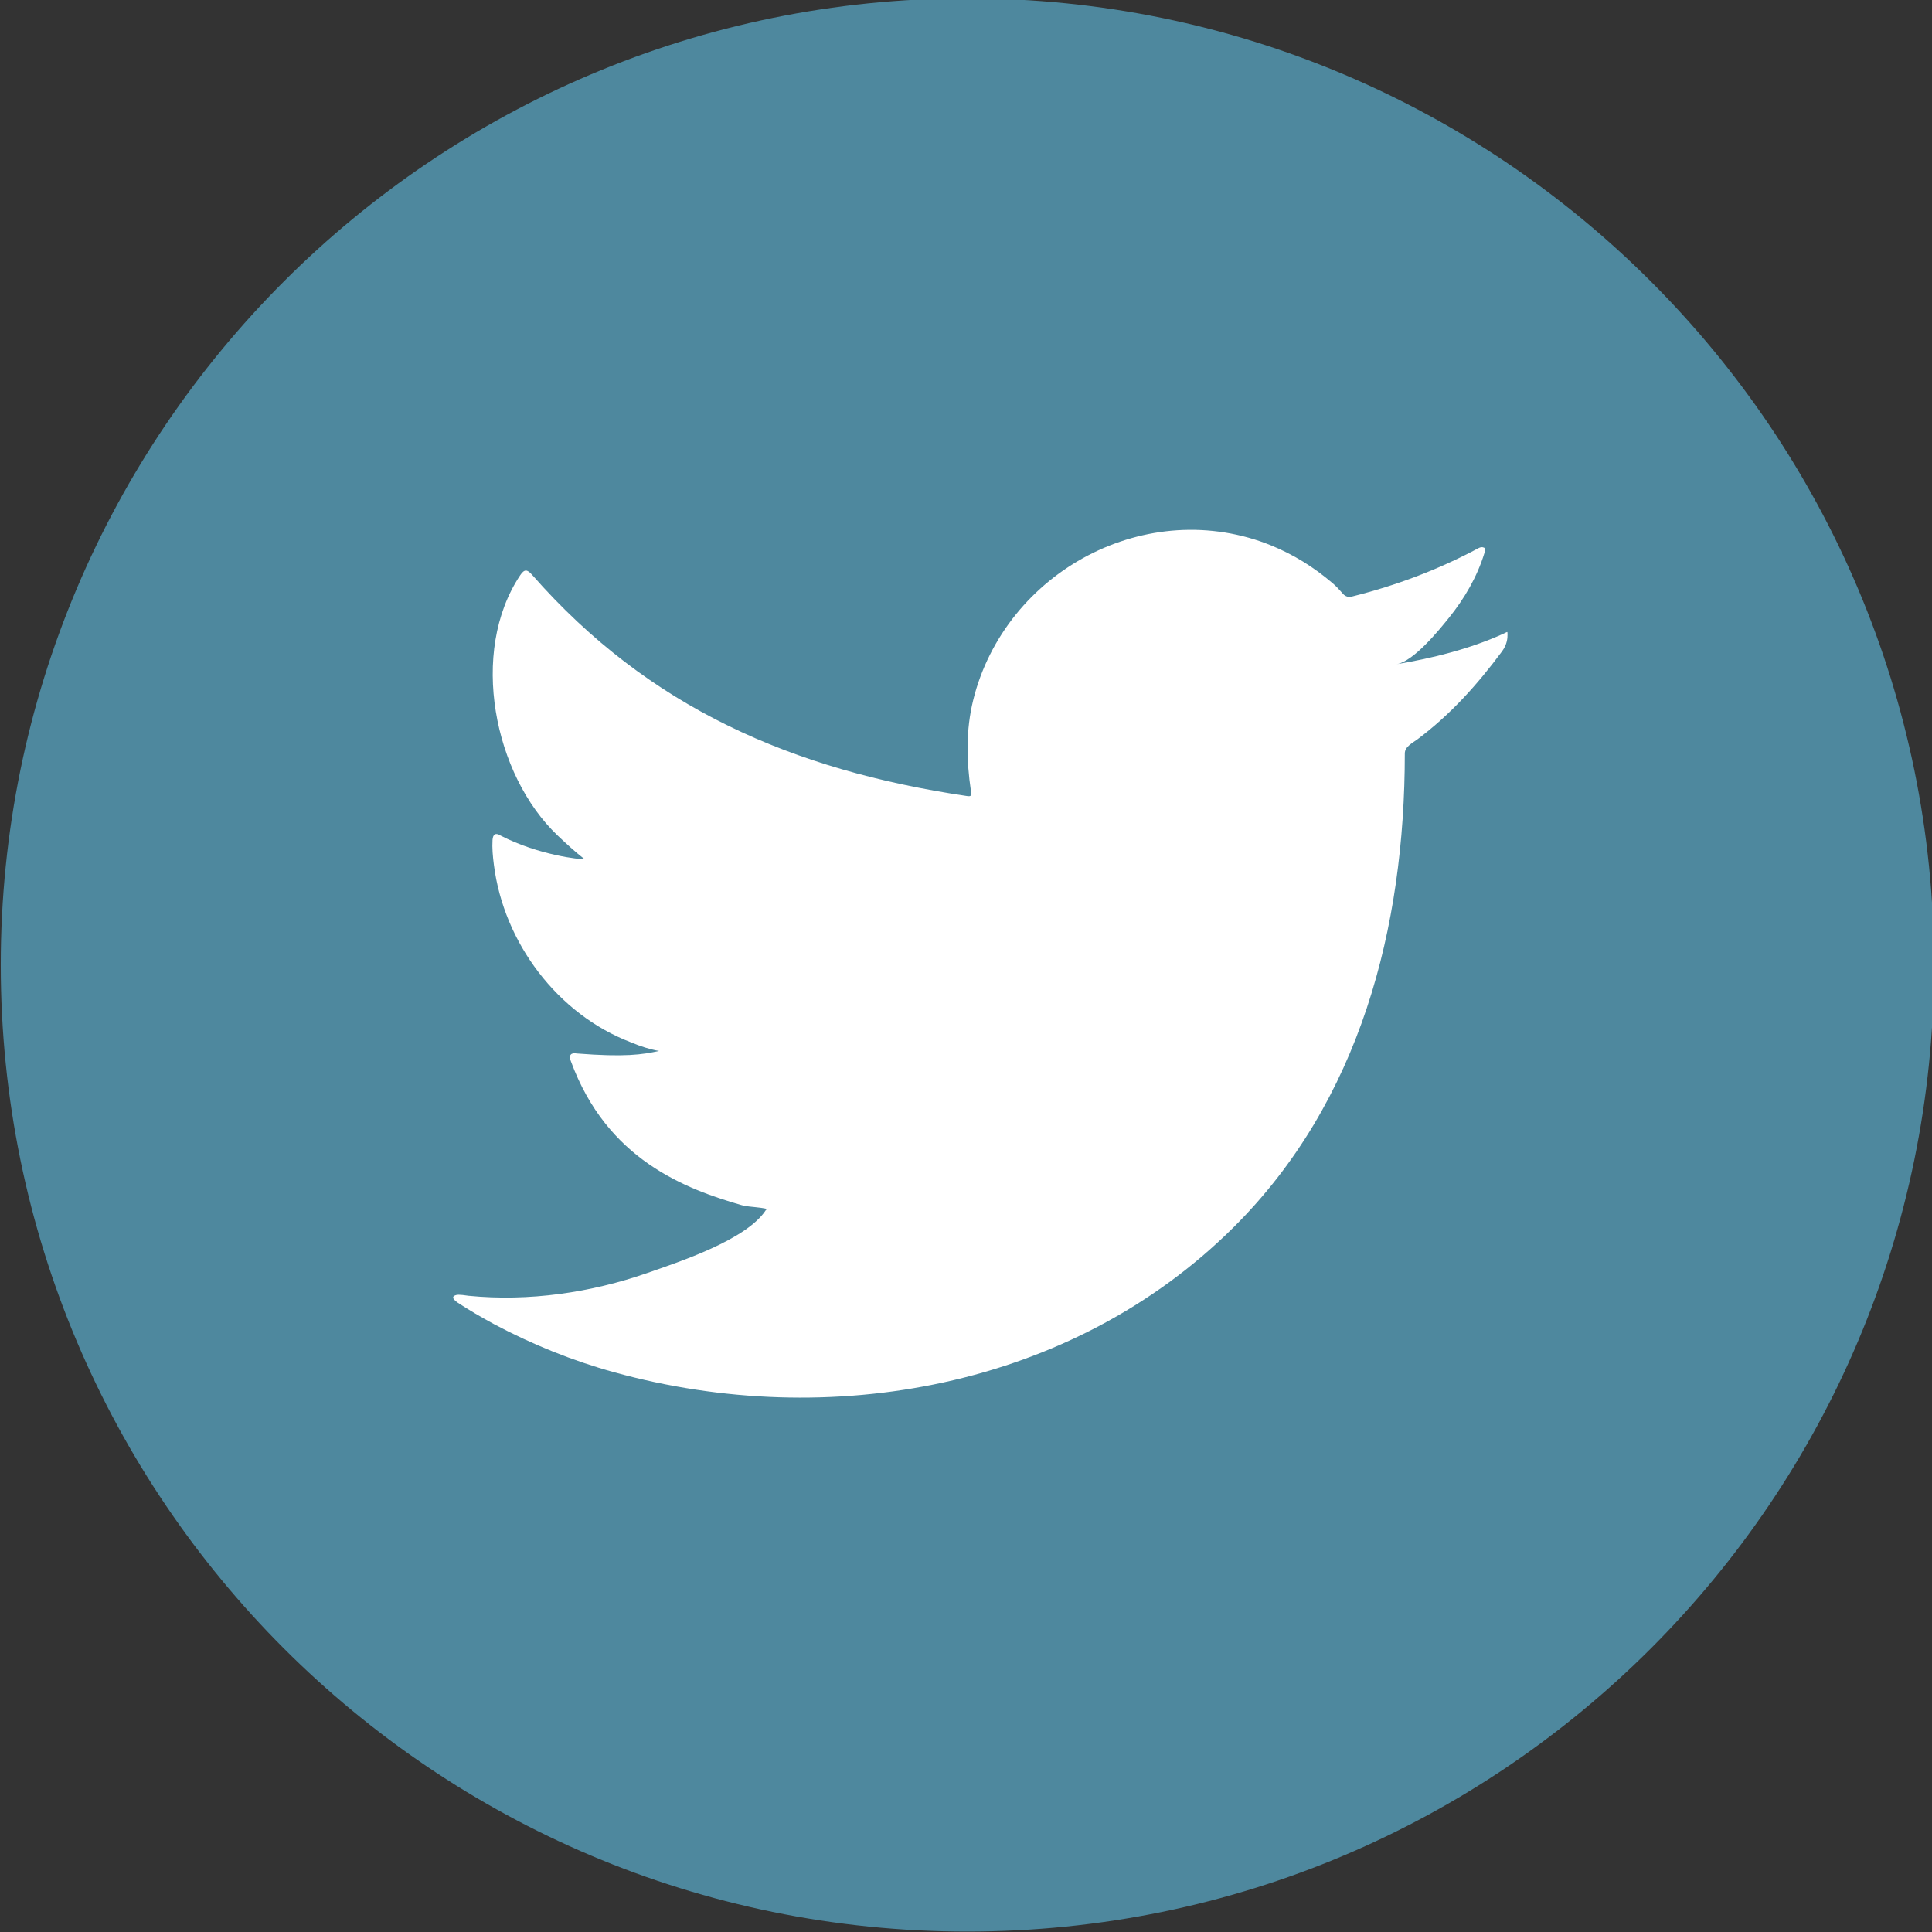
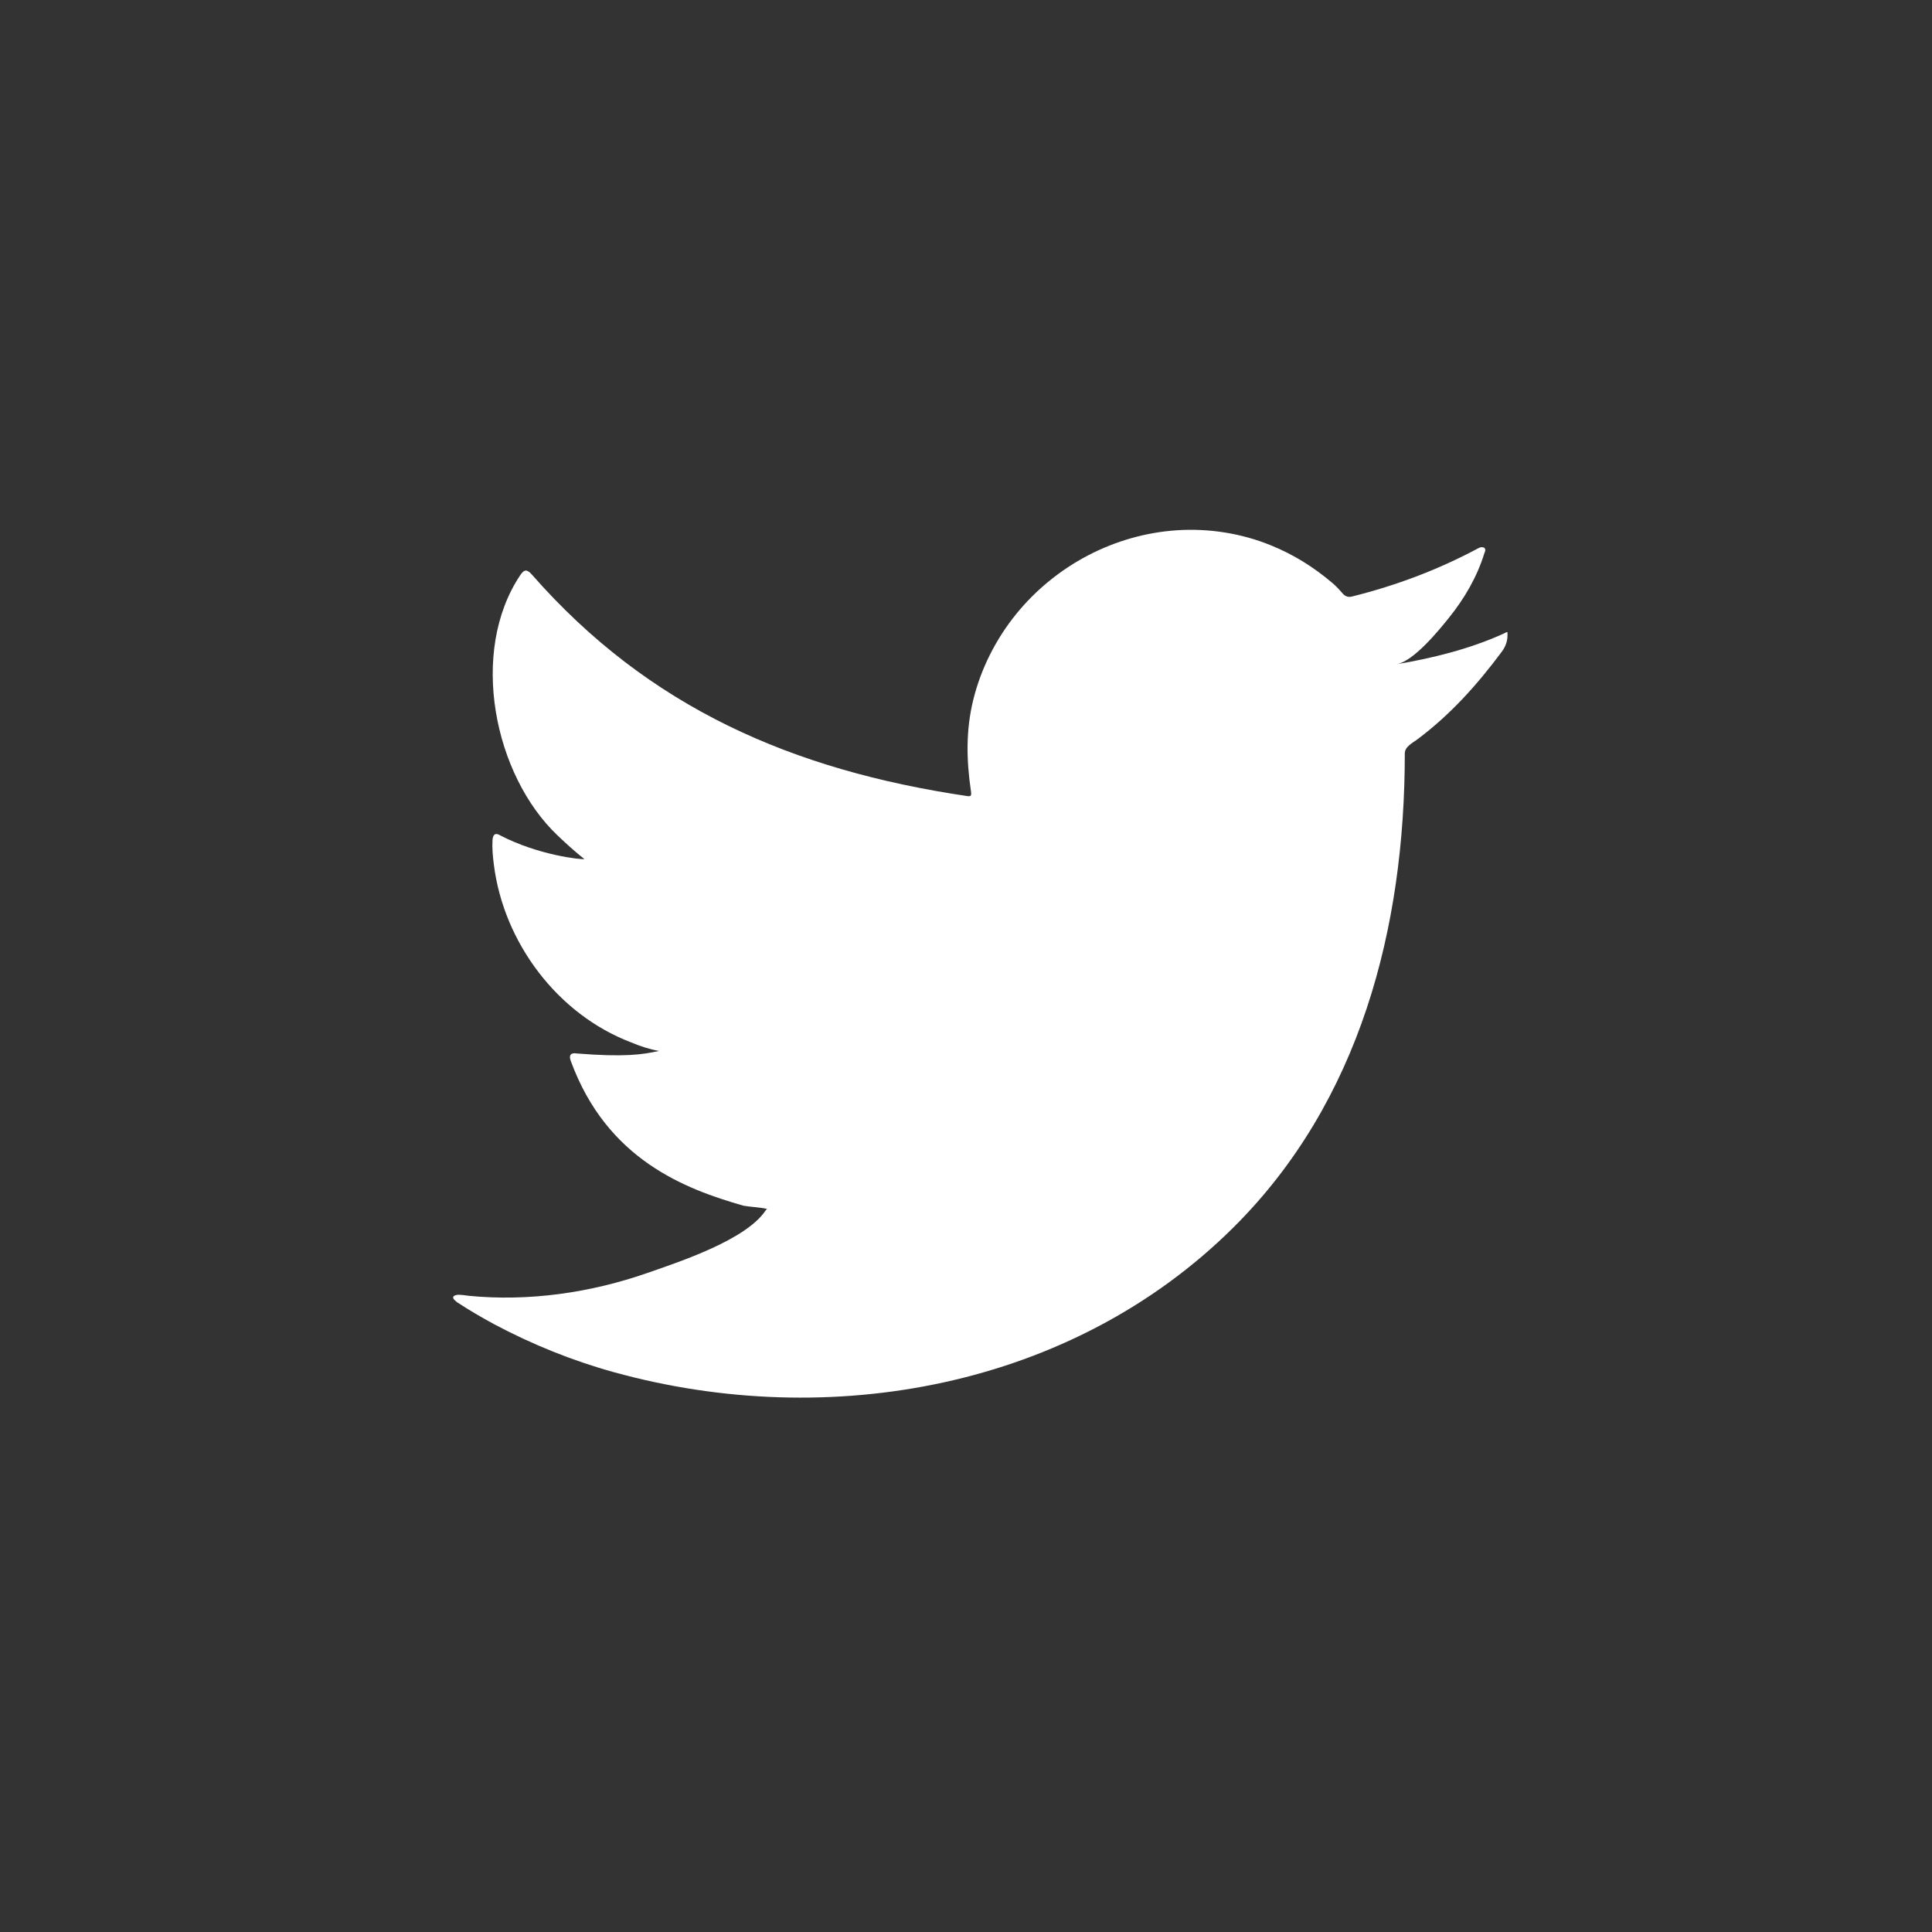
<svg xmlns="http://www.w3.org/2000/svg" id="svg1022" version="1.1" viewBox="0 0 121.509 121.509" height="121.509mm" width="121.509mm">
  <rect x="0" y="0" width="121.509" height="121.509" fill="#333333" stroke="none" />
  <defs id="defs1016" />
  <g transform="translate(437.776,-102.569)" id="layer1">
    <g id="g999" transform="matrix(0.353,0,0,-0.353,-514.329,268.898)">
      <g id="g20" transform="translate(389.218,127.047)">
-         <path d="m 0,0 v 0 c -95.114,0 -172.218,77.105 -172.218,172.218 v 0 c 0,95.113 77.104,172.218 172.218,172.218 v 0 c 95.113,0 172.218,-77.105 172.218,-172.218 v 0 C 172.218,77.105 95.113,0 0,0" style="fill:#4e889e;fill-opacity:1;fill-rule:nonzero;stroke:none" id="path22" />
-       </g>
+         </g>
      <g id="g24" transform="translate(484.679,358.26)">
        <path d="m 0,0 c -5.964,-2.698 -12.561,-4.336 -18.998,-5.416 3.056,0.513 7.542,6.044 9.342,8.281 2.747,3.411 5.022,7.3 6.306,11.498 0.164,0.328 0.285,0.74 -0.043,0.989 -0.412,0.164 -0.679,0.079 -1.007,-0.085 -7.185,-3.85 -14.617,-6.642 -22.524,-8.618 -0.655,-0.164 -1.142,0 -1.554,0.411 -0.655,0.74 -1.271,1.437 -1.969,2.013 -3.324,2.828 -6.89,5.047 -10.912,6.685 -5.279,2.152 -11.048,3.064 -16.733,2.695 -5.533,-0.359 -10.966,-1.919 -15.877,-4.484 -4.921,-2.571 -9.311,-6.147 -12.808,-10.461 -3.616,-4.463 -6.283,-9.734 -7.648,-15.32 -1.319,-5.39 -1.21,-10.724 -0.406,-16.174 0.122,-0.903 0.042,-1.026 -0.777,-0.903 -30.937,4.603 -56.58,15.673 -77.397,39.394 -0.904,1.03 -1.394,1.03 -2.135,-0.078 -9.11,-13.655 -4.69,-35.592 6.69,-46.373 1.517,-1.437 3.077,-2.874 4.757,-4.185 -0.613,-0.126 -8.186,0.695 -14.935,4.185 -0.904,0.572 -1.357,0.244 -1.437,-0.781 -0.084,-1.476 0.042,-2.833 0.245,-4.434 1.748,-13.84 11.333,-26.643 24.46,-31.637 1.56,-0.657 3.282,-1.233 4.963,-1.518 -2.991,-0.656 -6.072,-1.125 -14.649,-0.453 -1.067,0.205 -1.475,-0.329 -1.067,-1.354 6.445,-17.567 20.358,-22.794 30.777,-25.772 1.394,-0.244 2.79,-0.244 4.19,-0.572 -0.085,-0.126 -0.169,-0.126 -0.249,-0.247 -3.456,-5.269 -15.438,-9.191 -21.018,-11.14 -10.147,-3.547 -21.197,-5.142 -31.921,-4.086 -1.717,0.252 -2.077,0.234 -2.543,0 -0.471,-0.291 -0.06,-0.701 0.492,-1.146 2.177,-1.437 4.391,-2.71 6.648,-3.941 6.812,-3.611 13.914,-6.485 21.339,-8.536 38.347,-10.591 81.543,-2.809 110.337,25.799 22.61,22.466 30.536,53.448 30.536,84.468 0,1.215 1.435,1.885 2.286,2.526 5.883,4.42 10.628,9.709 15.016,15.615 0.986,1.327 0.995,2.507 0.995,2.992 L 0.772,0 C 0.772,0.496 0.763,0.348 0,0" style="fill:#ffffff;fill-opacity:1;fill-rule:nonzero;stroke:none" id="path26" />
      </g>
    </g>
  </g>
</svg>